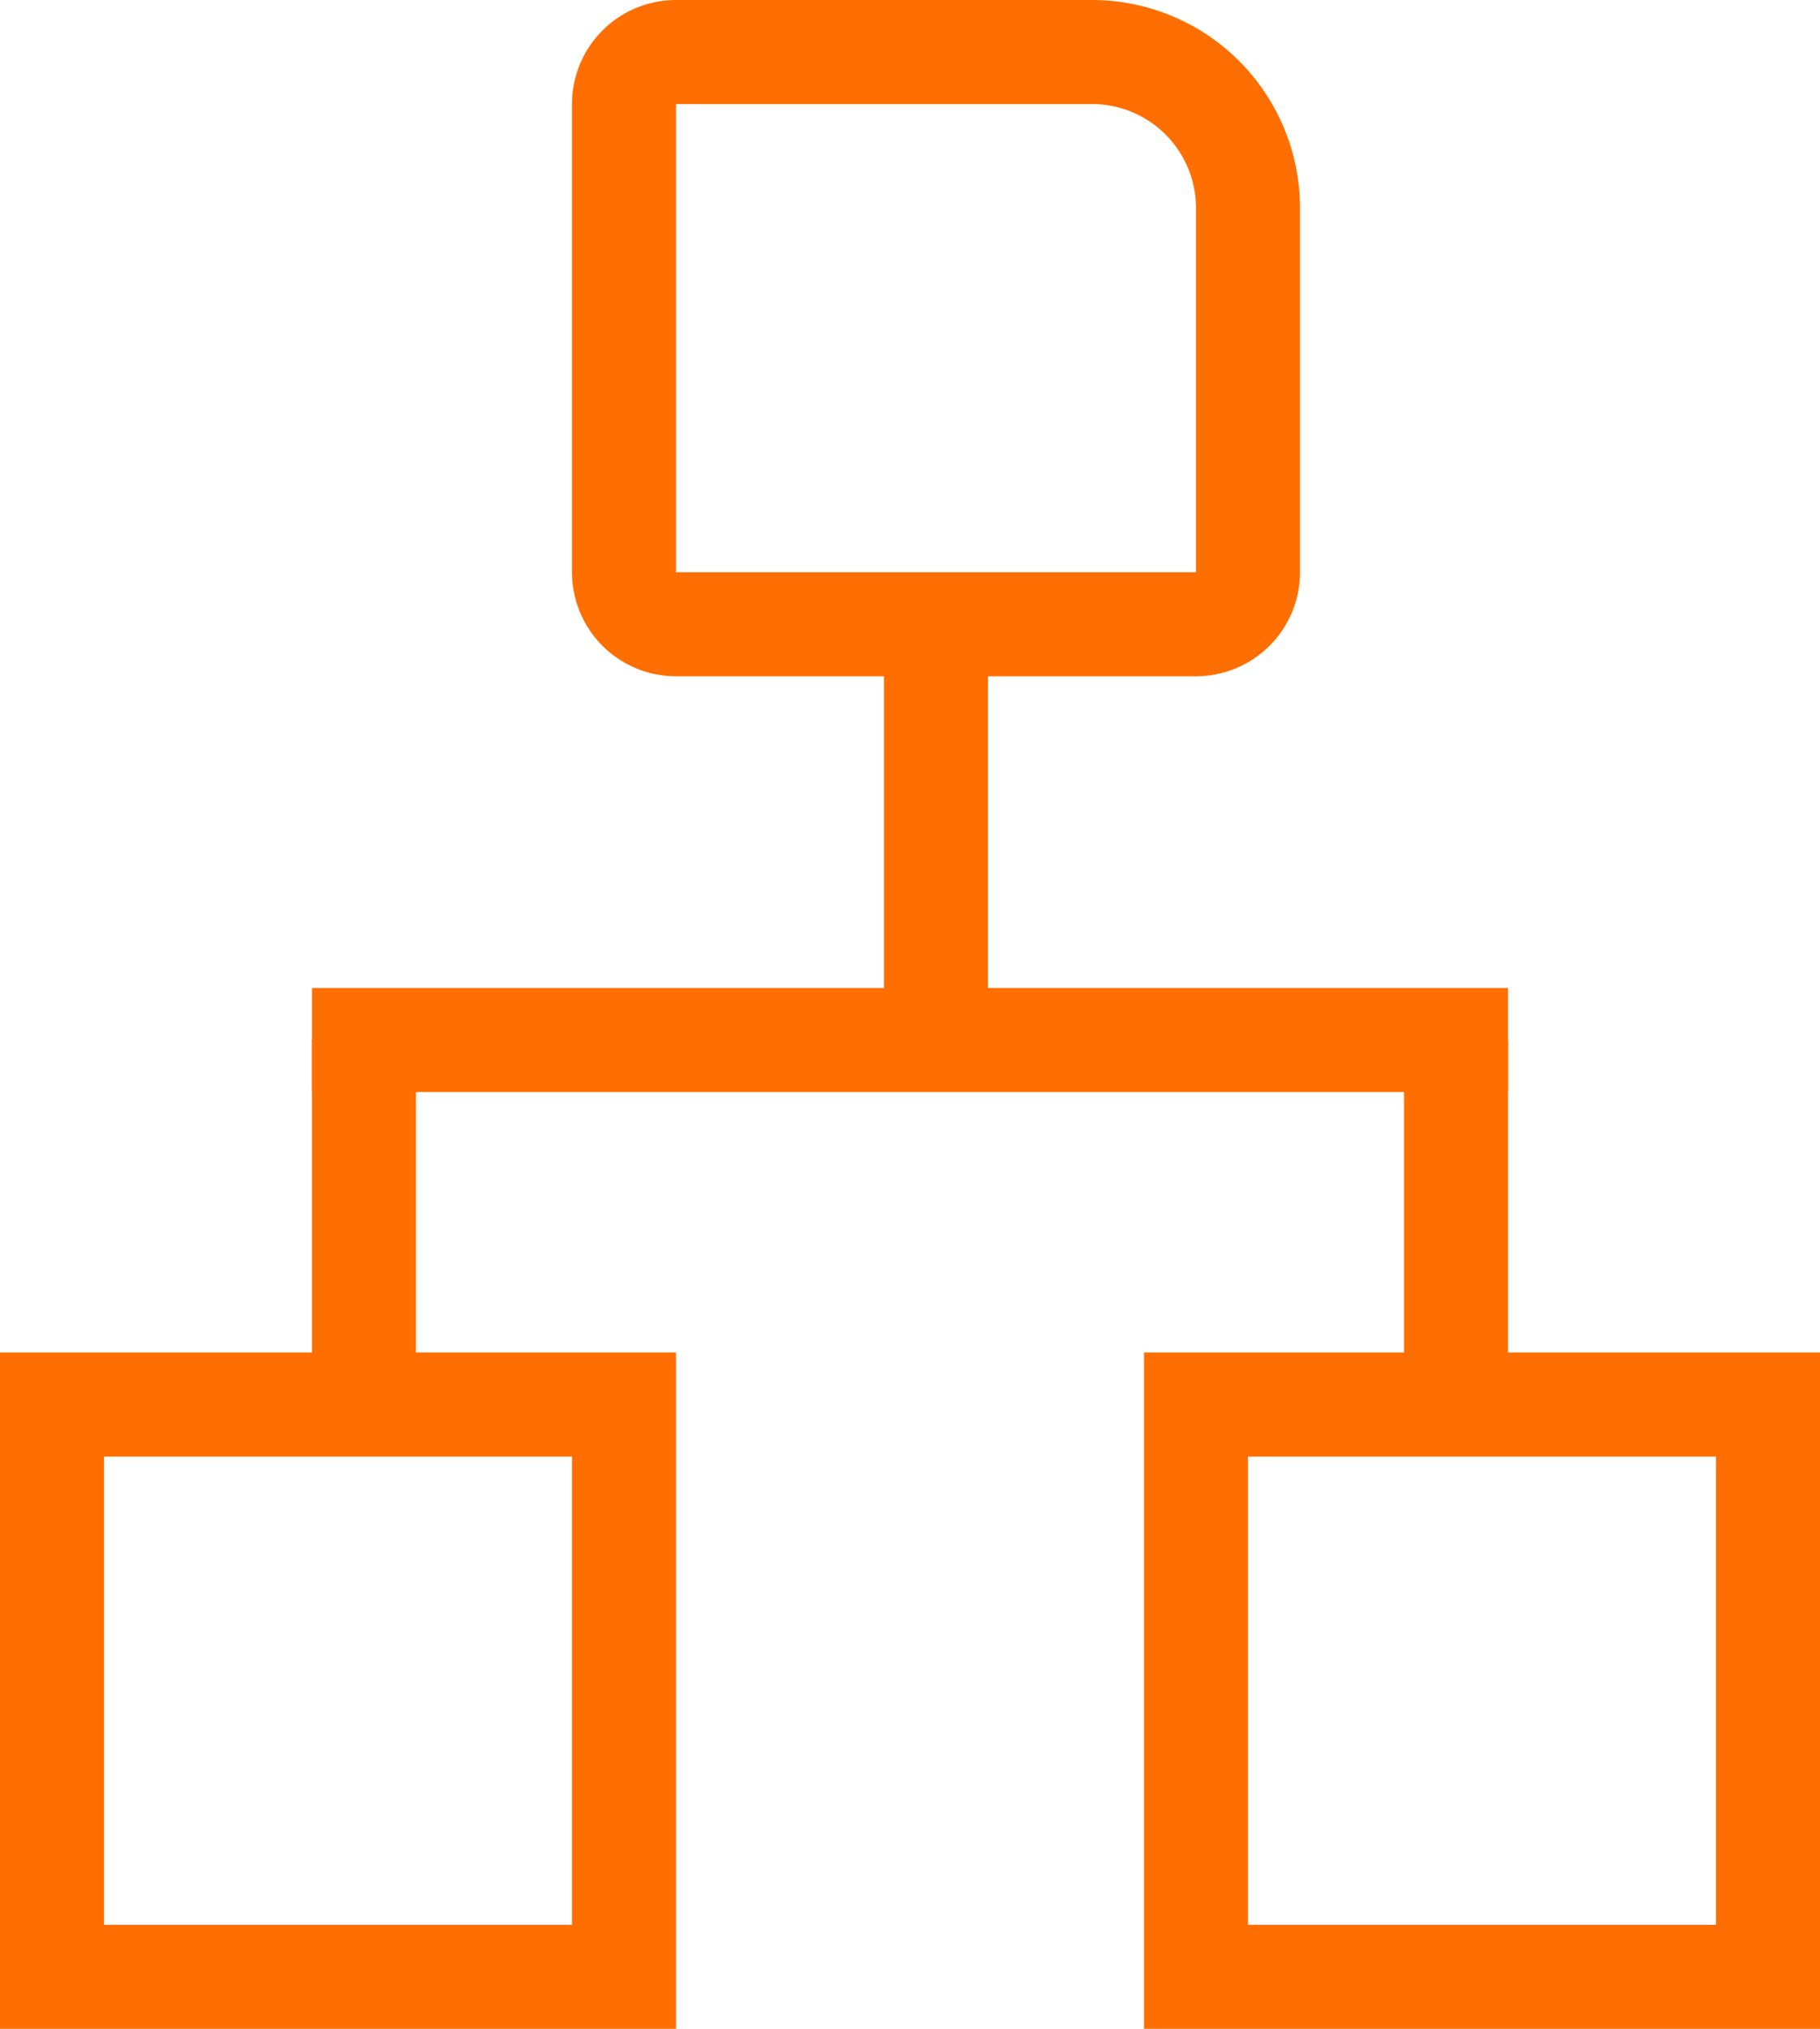
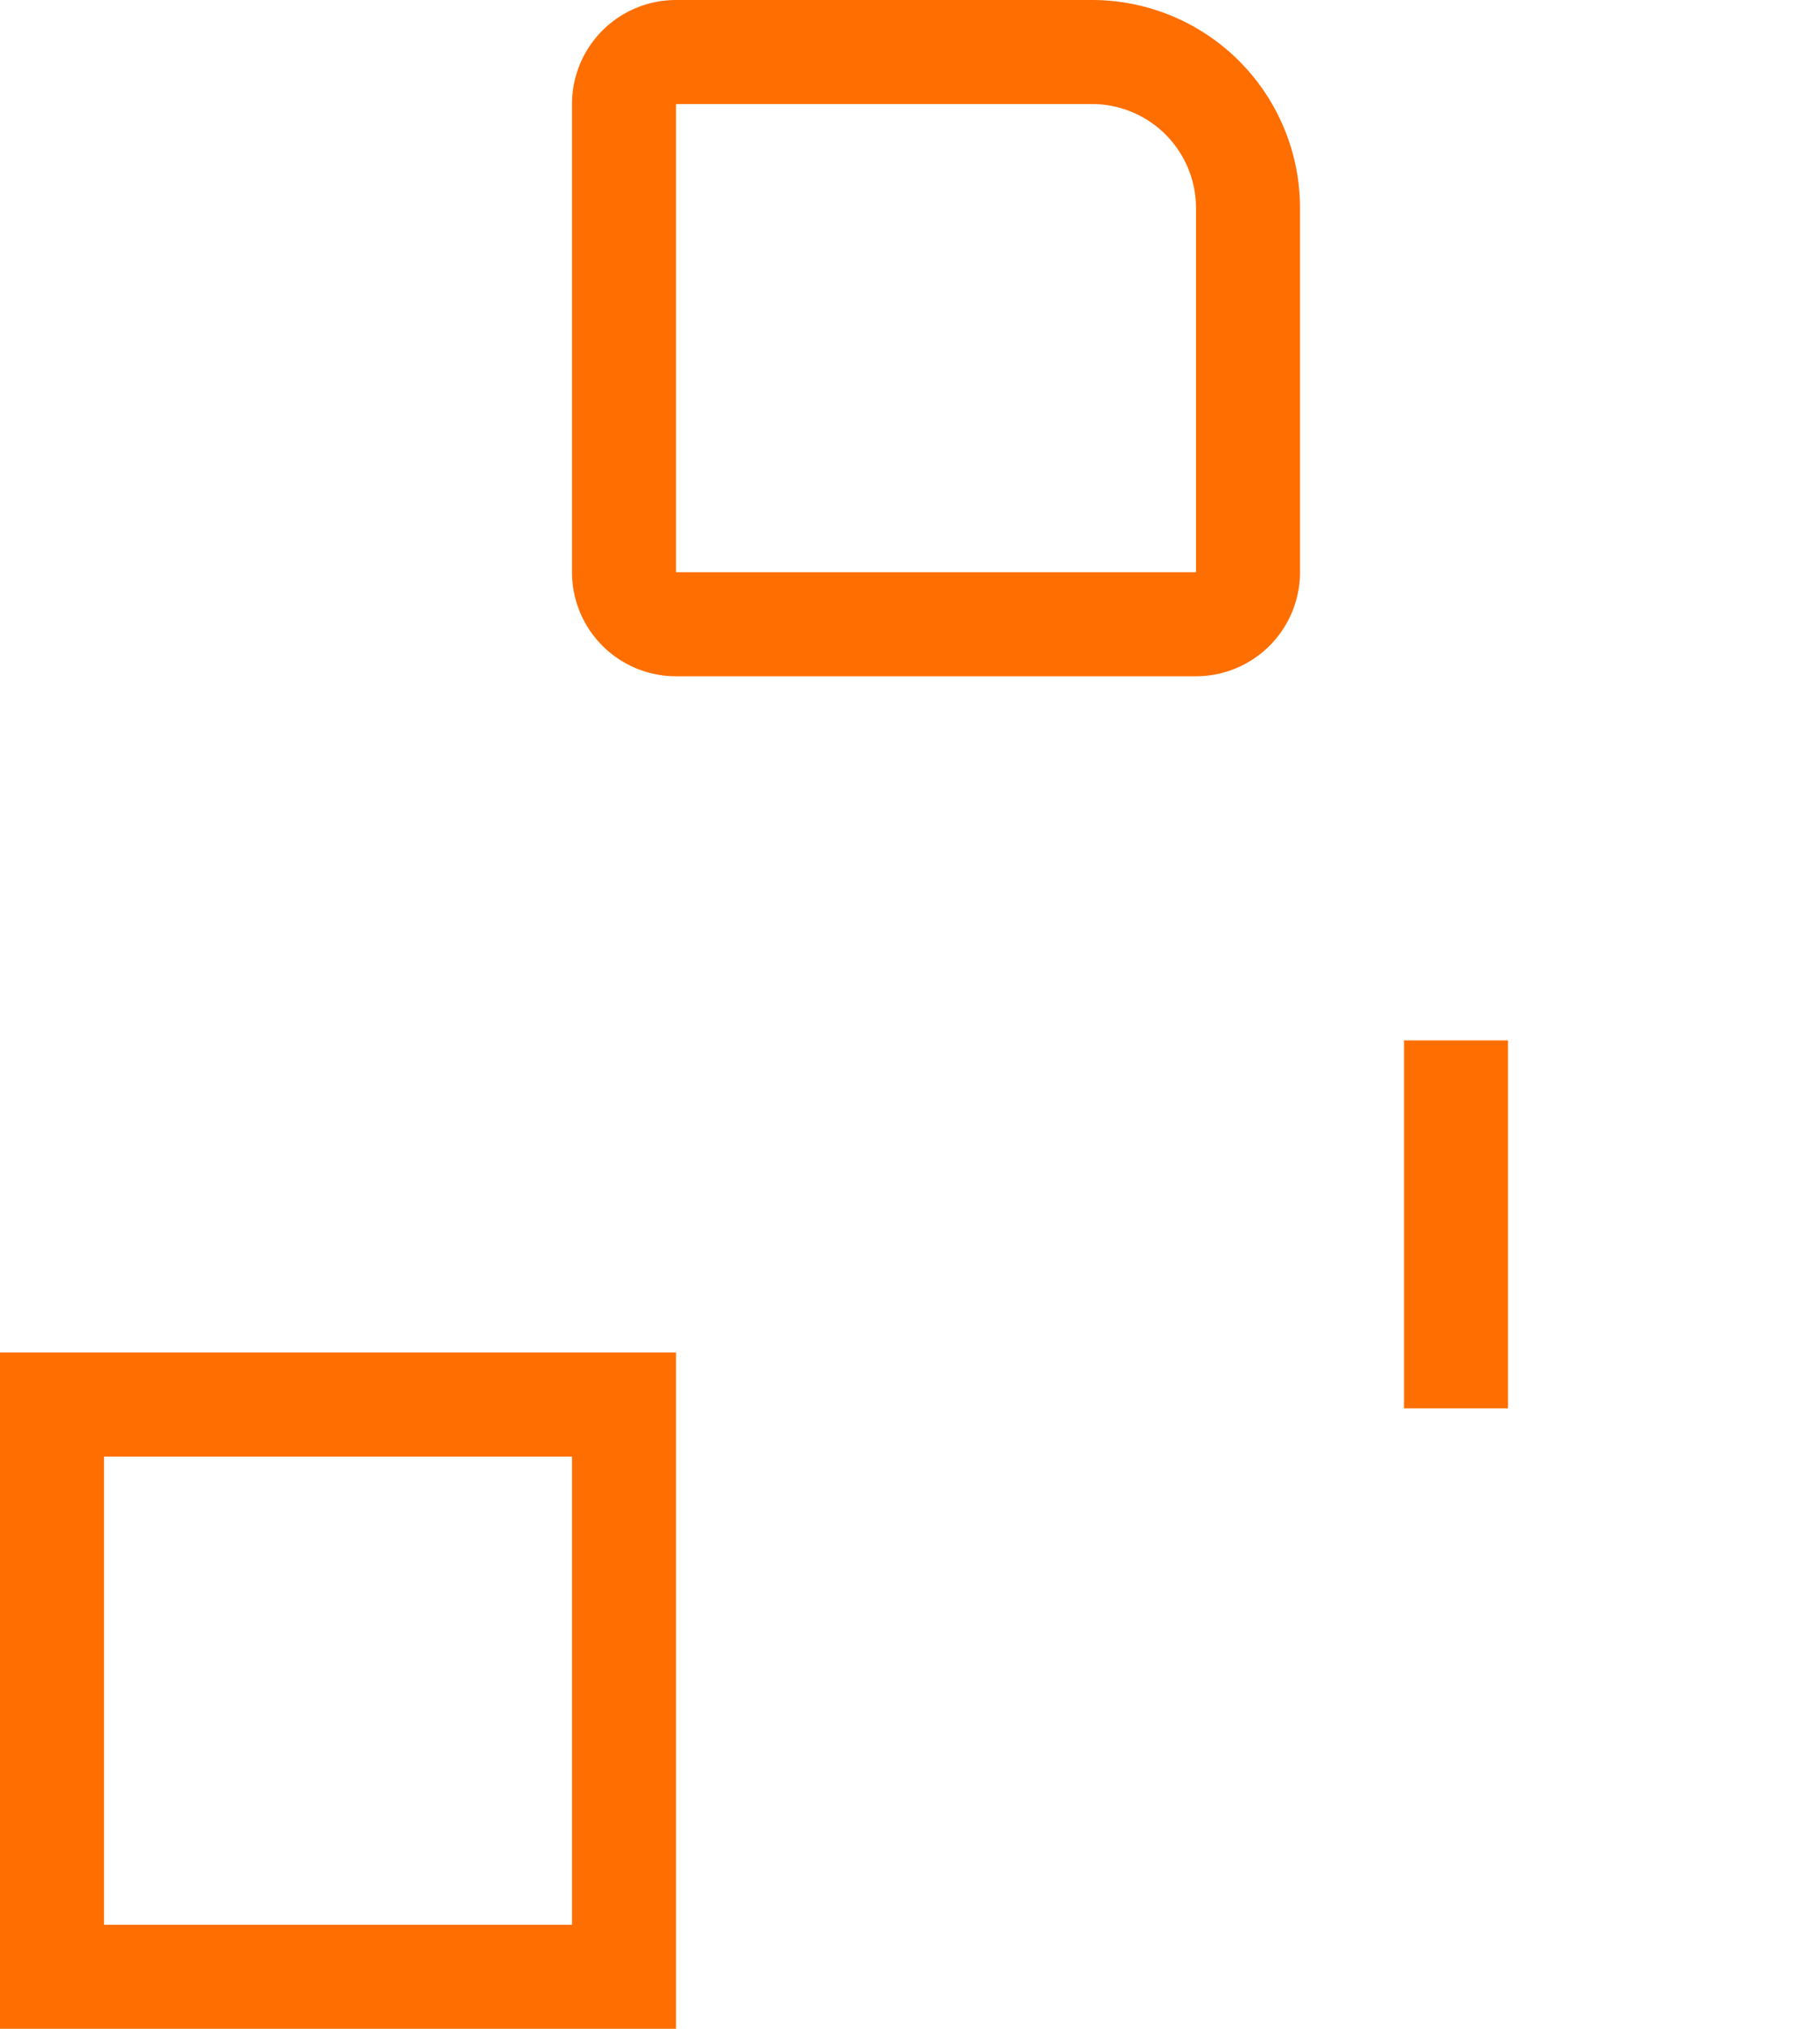
<svg xmlns="http://www.w3.org/2000/svg" width="35" height="39" viewBox="0 0 35 39">
  <g id="Group_23067" data-name="Group 23067" transform="translate(-499 -851.9)">
    <line id="Line_611" data-name="Line 611" y2="7.073" transform="translate(527 871.9)" fill="none" stroke="#ff6e00" stroke-width="2" />
-     <line id="Line_612" data-name="Line 612" y2="7.073" transform="translate(506 871.892)" fill="none" stroke="#ff6e00" stroke-width="2" />
    <g id="Group_23066" data-name="Group 23066" transform="translate(490 852)">
      <g id="Rectangle_3128" data-name="Rectangle 3128" transform="translate(20 -0.1)" fill="none" stroke="#ff6e00" stroke-width="2">
        <path d="M0,0H10a4,4,0,0,1,4,4v9a0,0,0,0,1,0,0H0a0,0,0,0,1,0,0V0A0,0,0,0,1,0,0Z" stroke="none" />
        <path d="M2,1h8a3,3,0,0,1,3,3v7a1,1,0,0,1-1,1H2a1,1,0,0,1-1-1V2A1,1,0,0,1,2,1Z" fill="none" />
      </g>
      <g id="Rectangle_3130" data-name="Rectangle 3130" transform="translate(31 25.9)" fill="none" stroke="#ff6e00" stroke-width="2">
        <rect width="13" height="13" stroke="none" />
-         <rect x="1" y="1" width="11" height="11" fill="none" />
      </g>
      <g id="Rectangle_3131" data-name="Rectangle 3131" transform="translate(9 25.9)" fill="none" stroke="#ff6e00" stroke-width="2">
        <rect width="13" height="13" stroke="none" />
        <rect x="1" y="1" width="11" height="11" fill="none" />
      </g>
-       <line id="Line_614" data-name="Line 614" x1="23" transform="translate(15 19.892)" fill="none" stroke="#ff6e00" stroke-width="2" />
    </g>
-     <line id="Line_615" data-name="Line 615" y2="7.073" transform="translate(517 863.892)" fill="none" stroke="#ff6e00" stroke-width="2" />
  </g>
</svg>